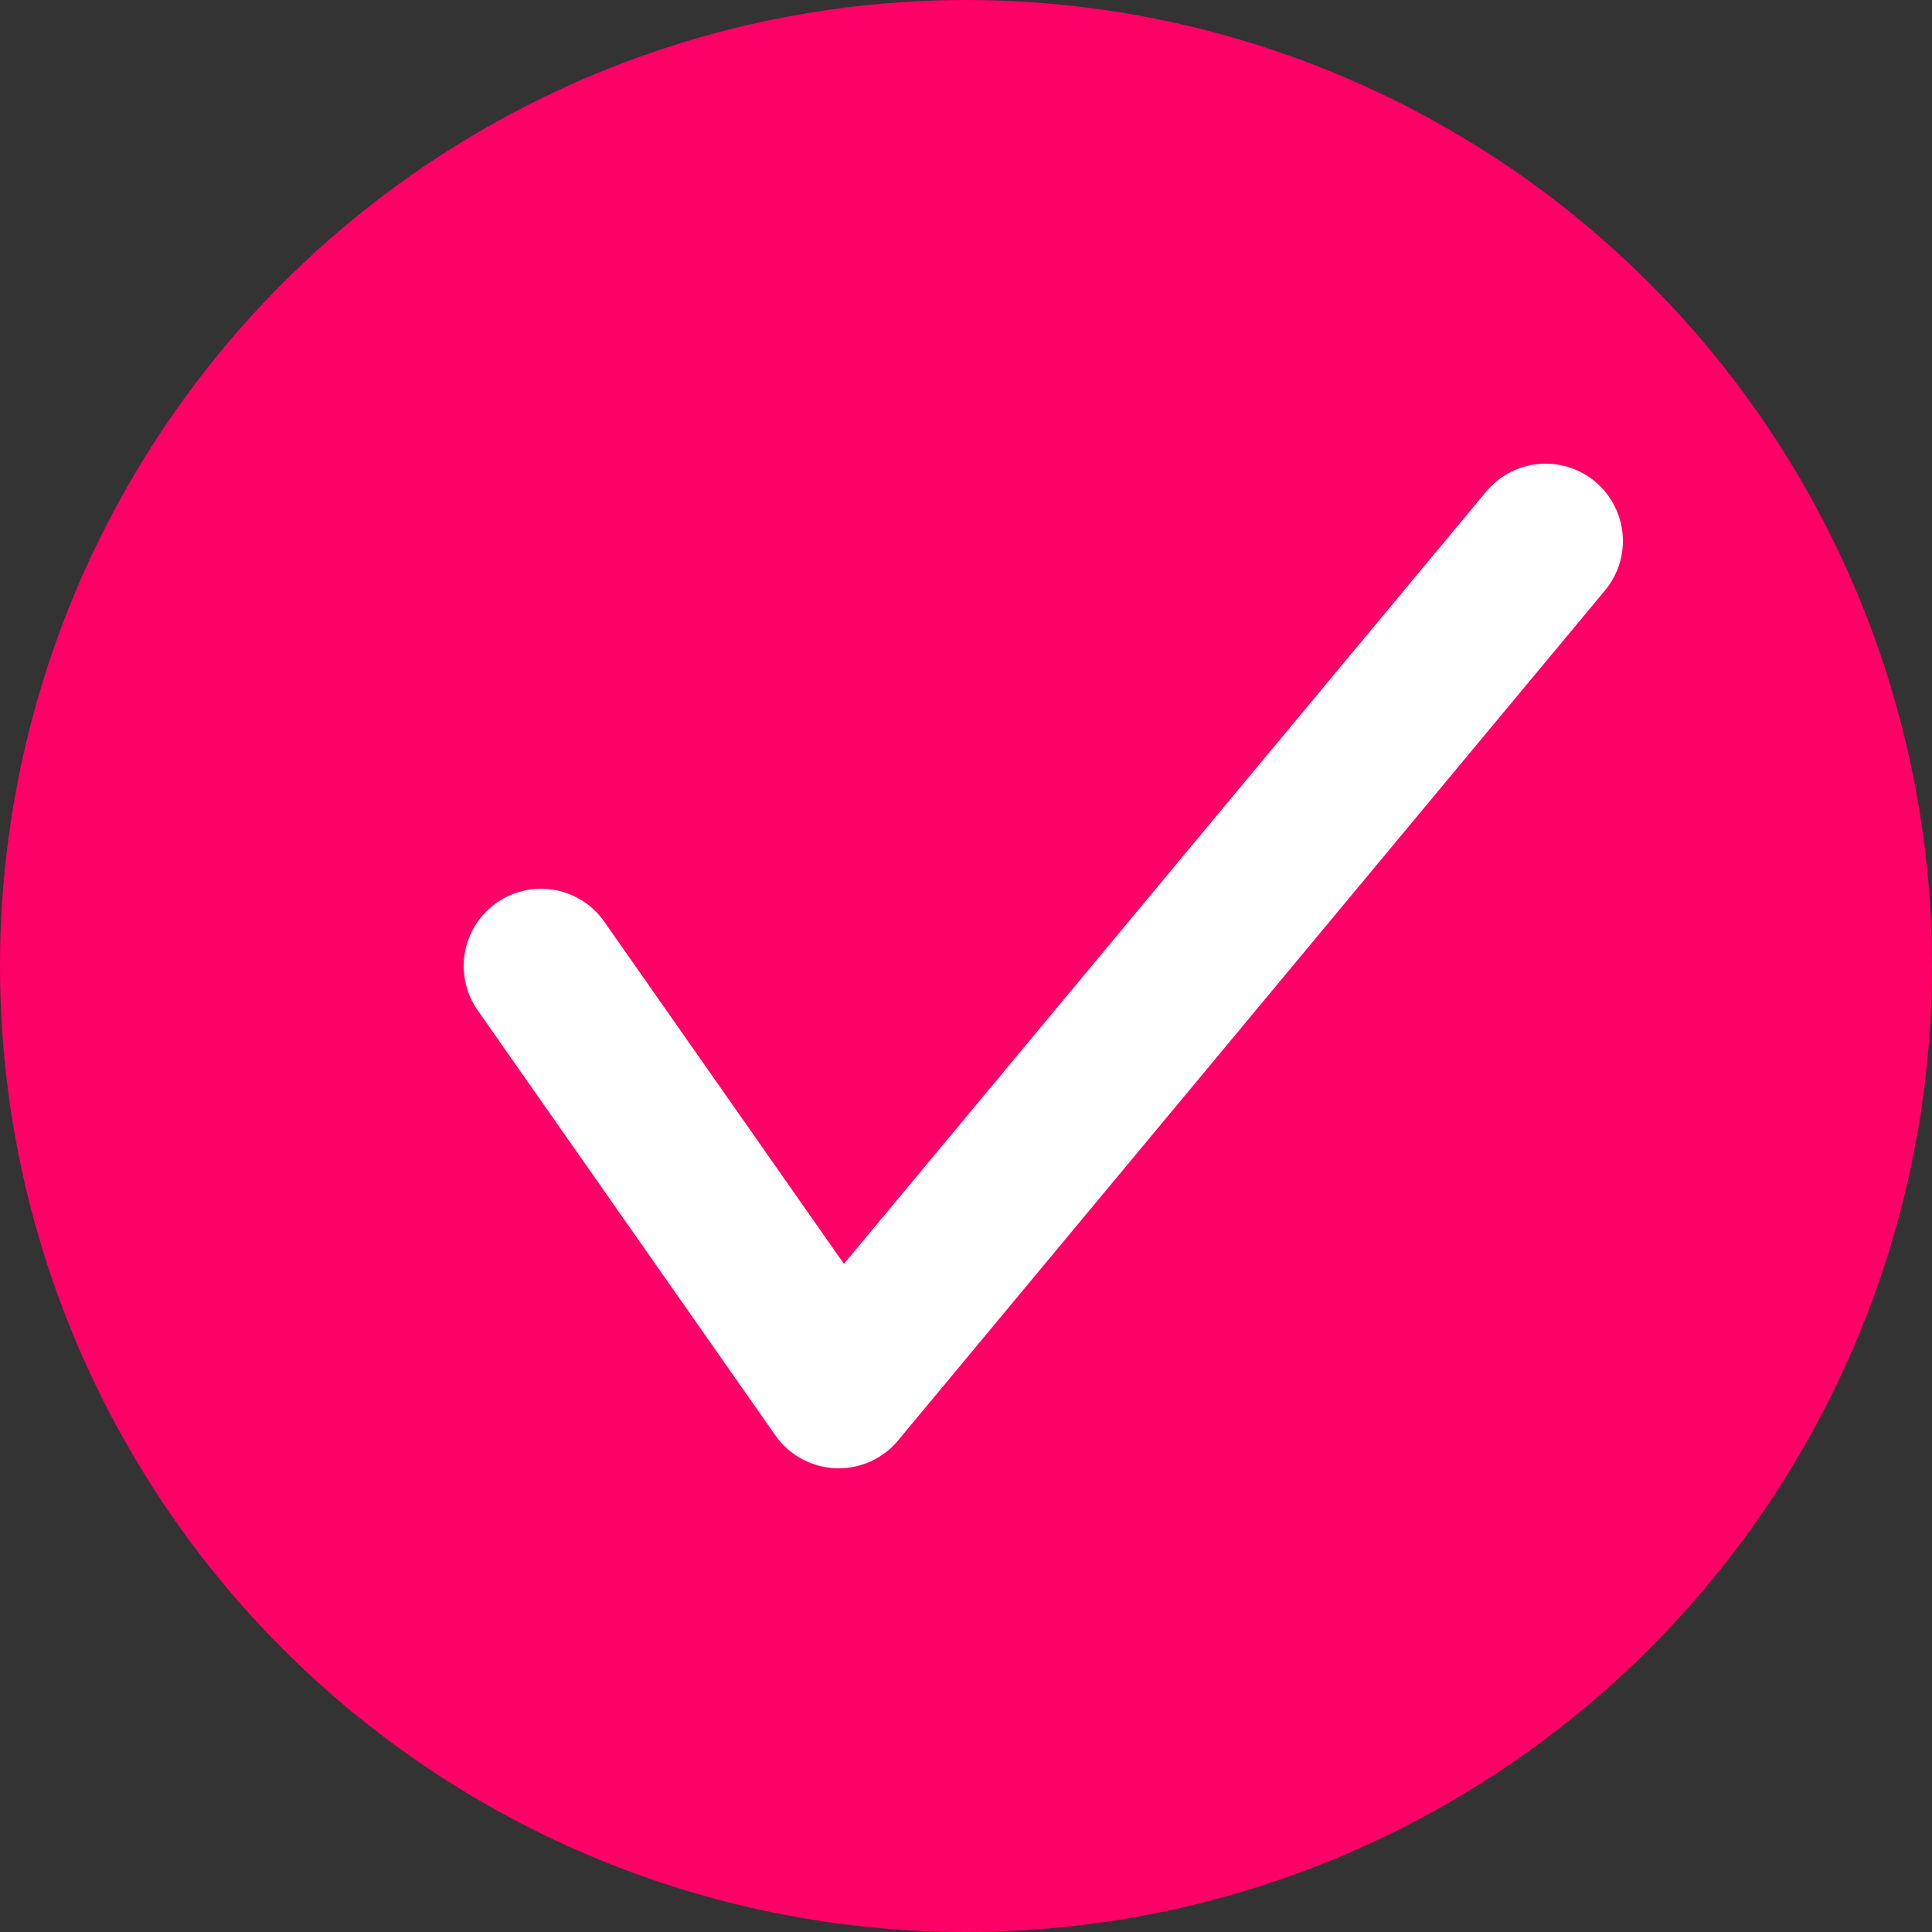
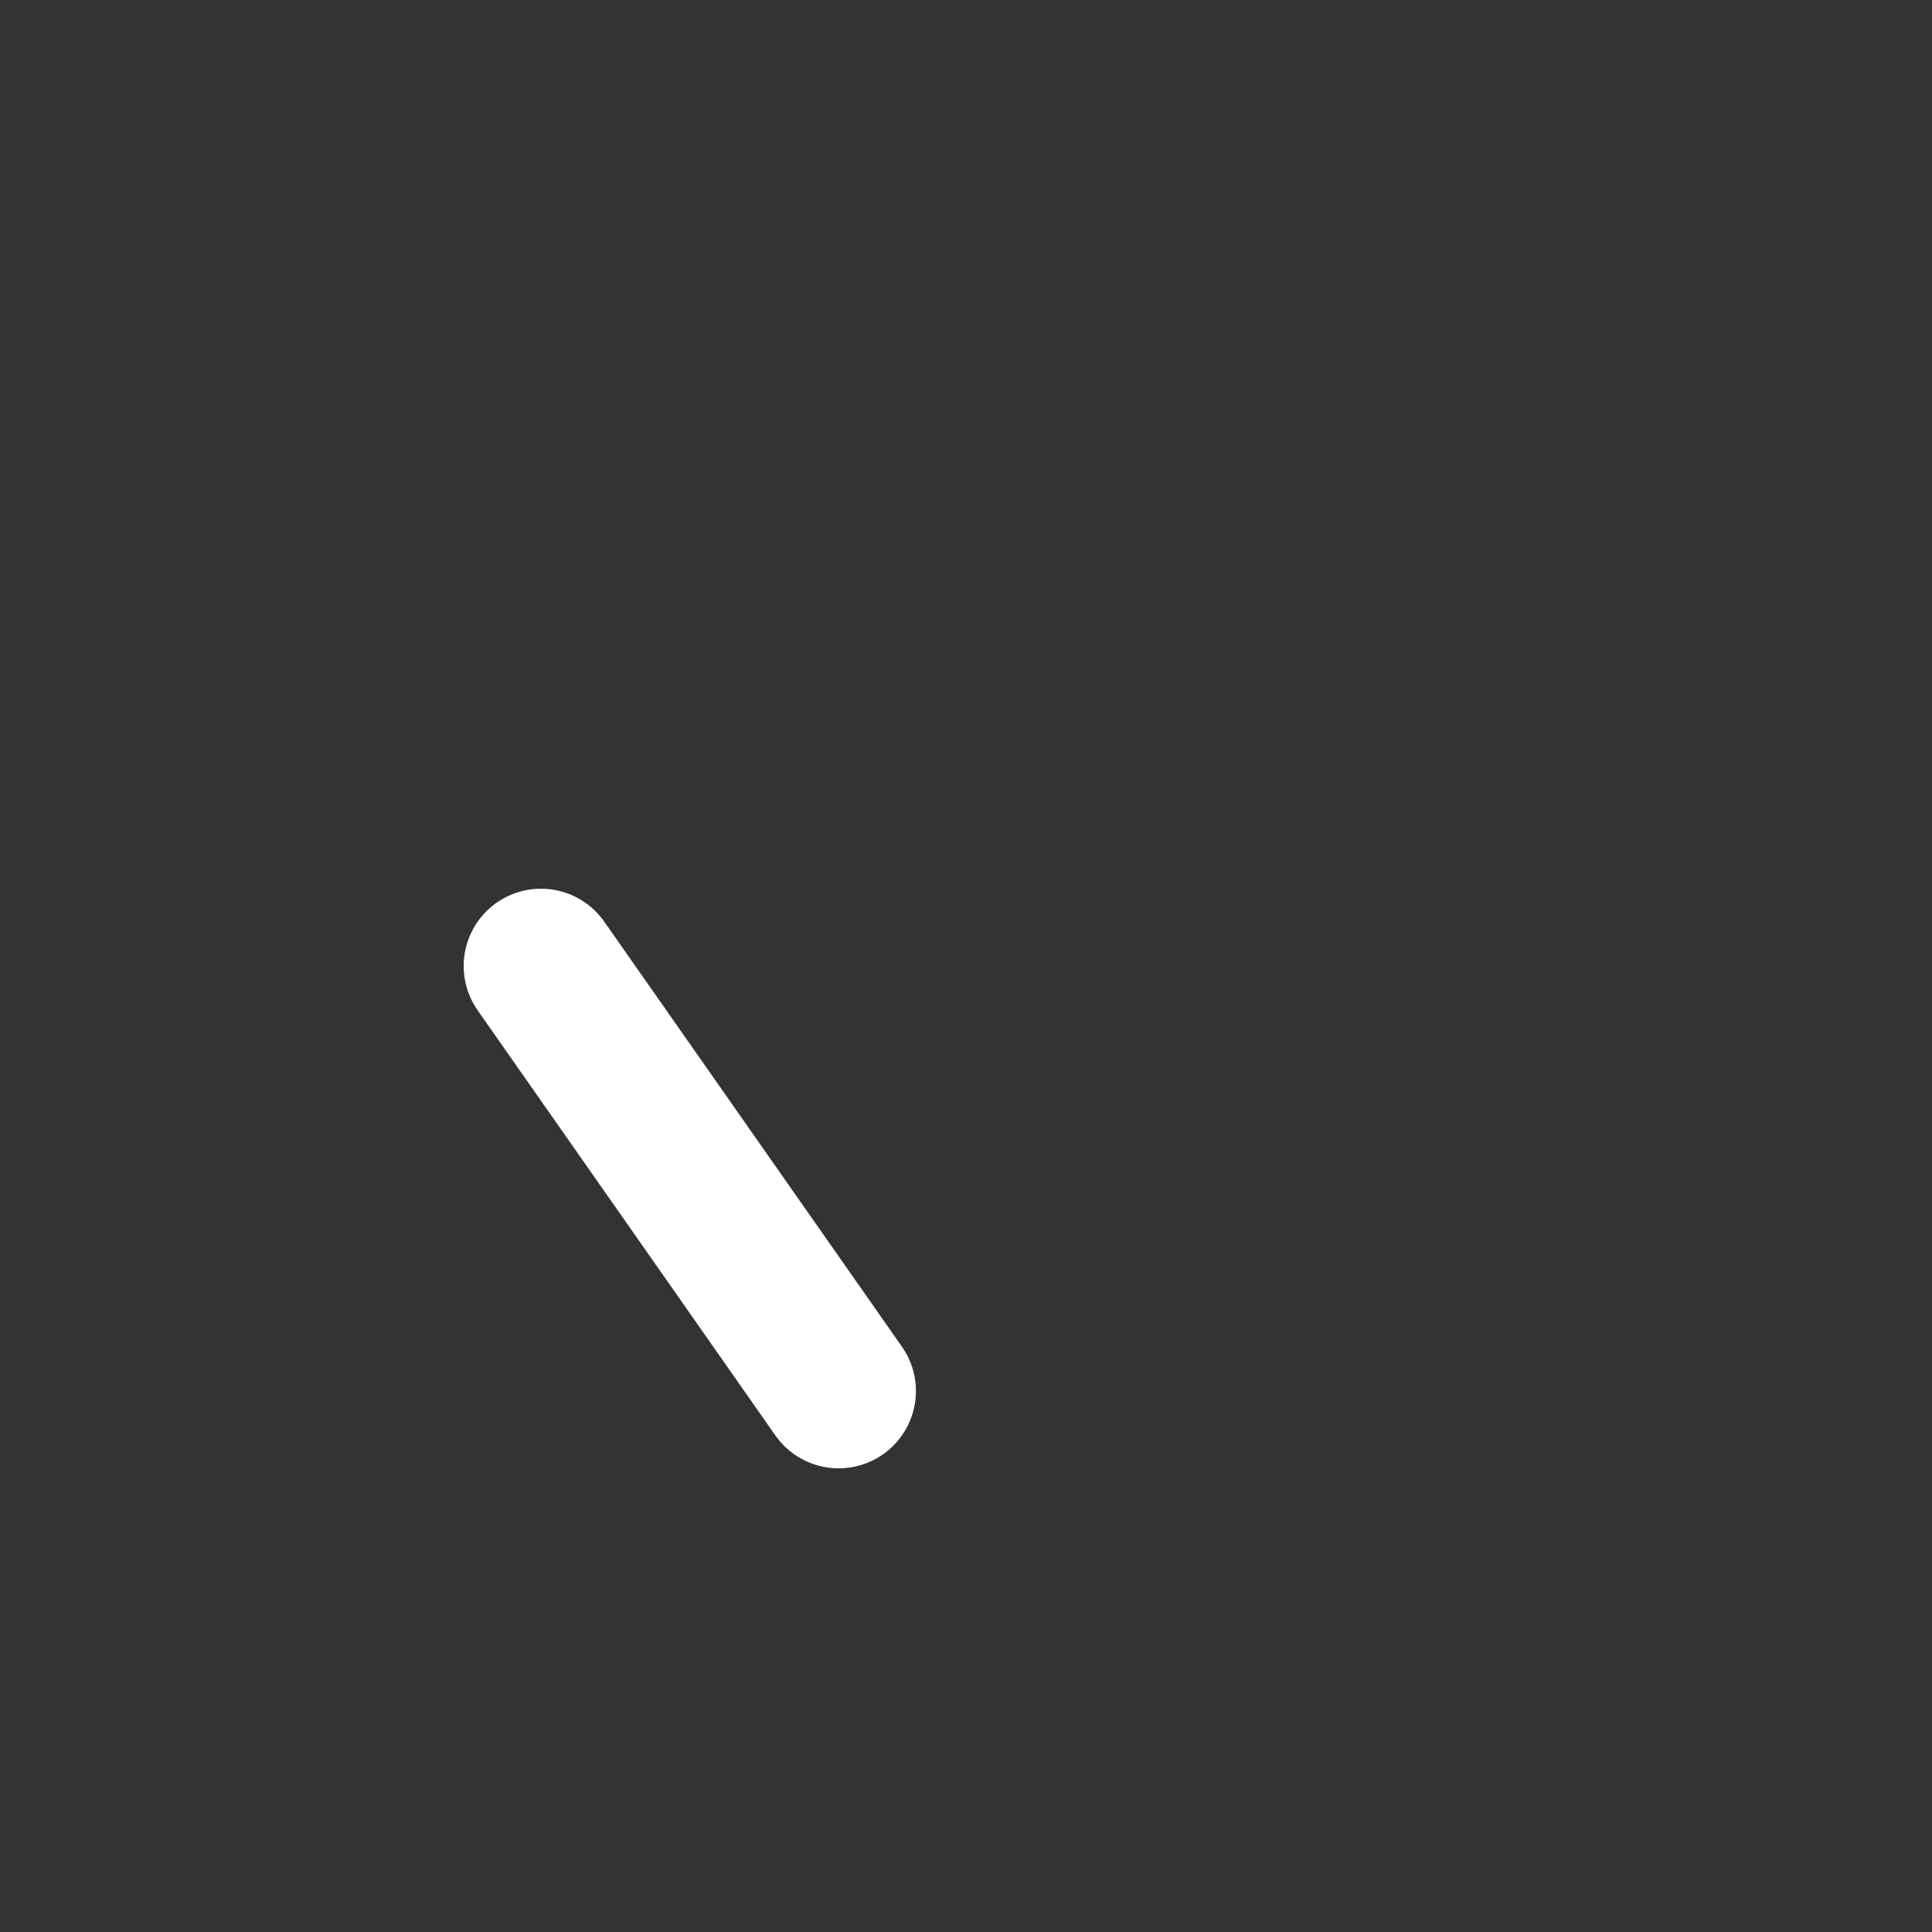
<svg xmlns="http://www.w3.org/2000/svg" width="25" height="25" viewBox="0 0 25 25" fill="none">
  <rect x="0" y="0" width="25" height="25" fill="#333333" stroke="none" />
-   <circle cx="12.5" cy="12.5" r="12.5" fill="#FF0066" />
-   <path d="M7 12.5L10.852 18L20 7" stroke="white" stroke-width="2" stroke-linecap="round" stroke-linejoin="round" />
+   <path d="M7 12.5L10.852 18" stroke="white" stroke-width="2" stroke-linecap="round" stroke-linejoin="round" />
</svg>